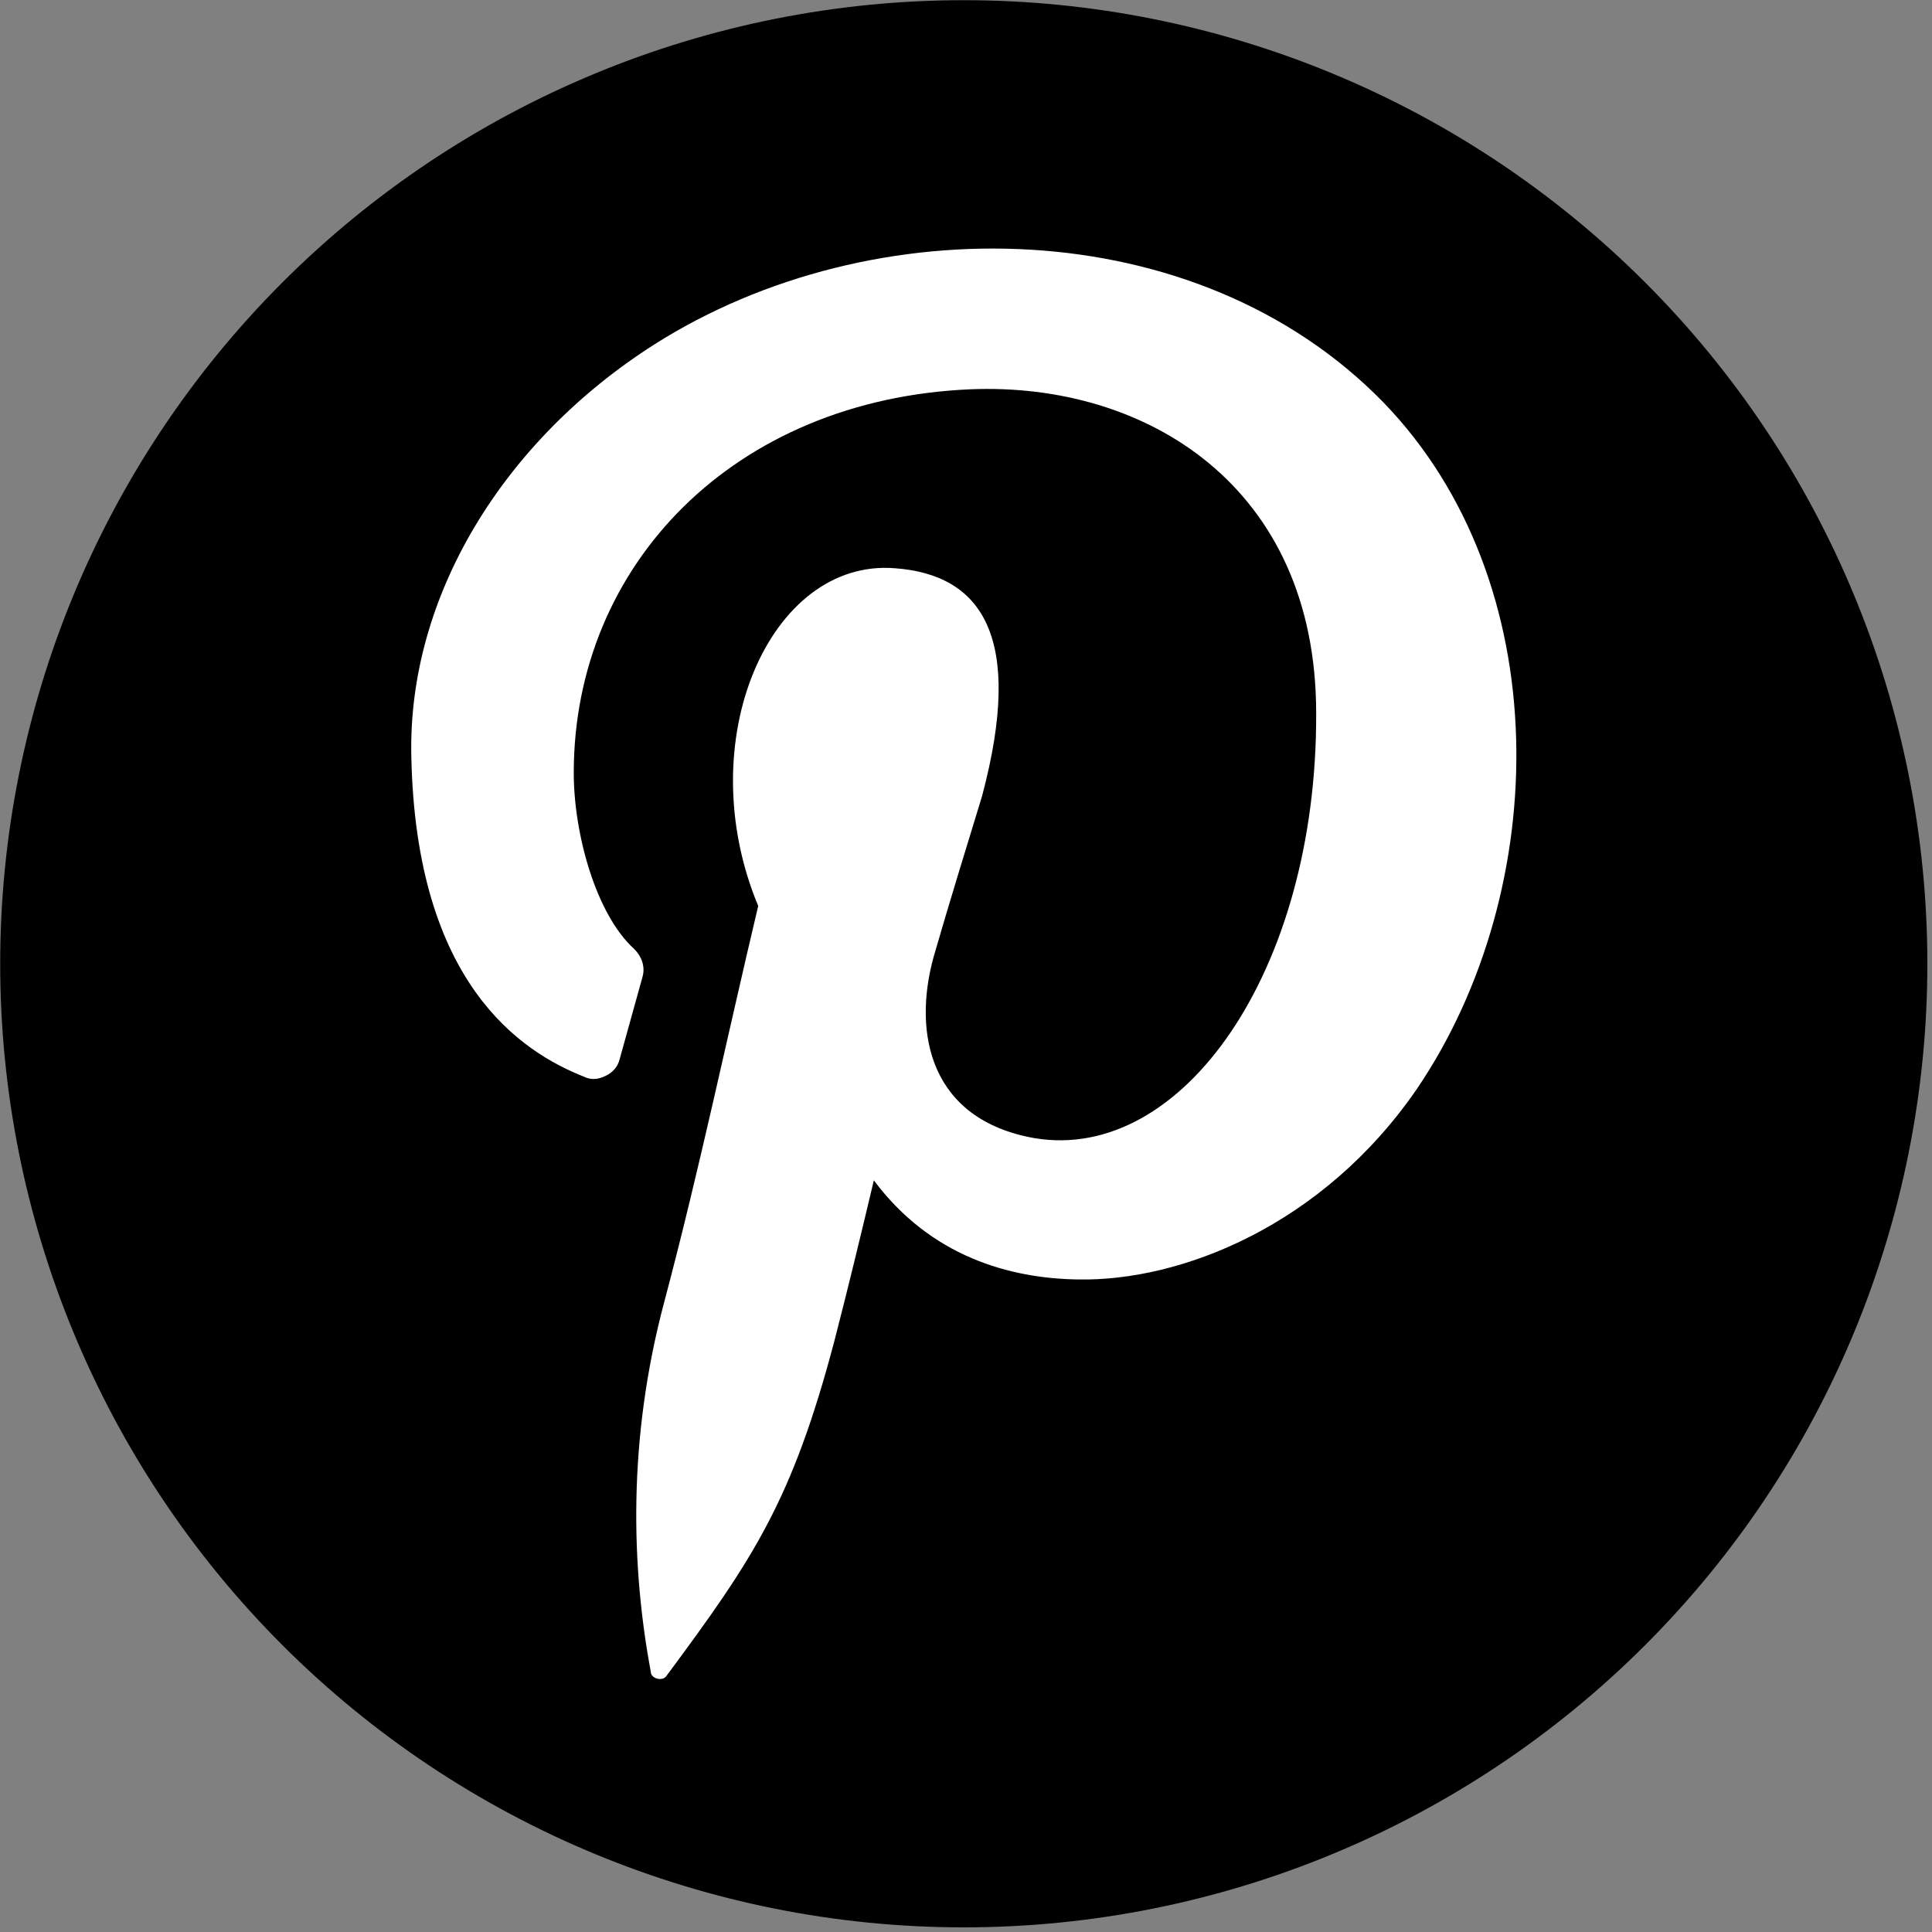
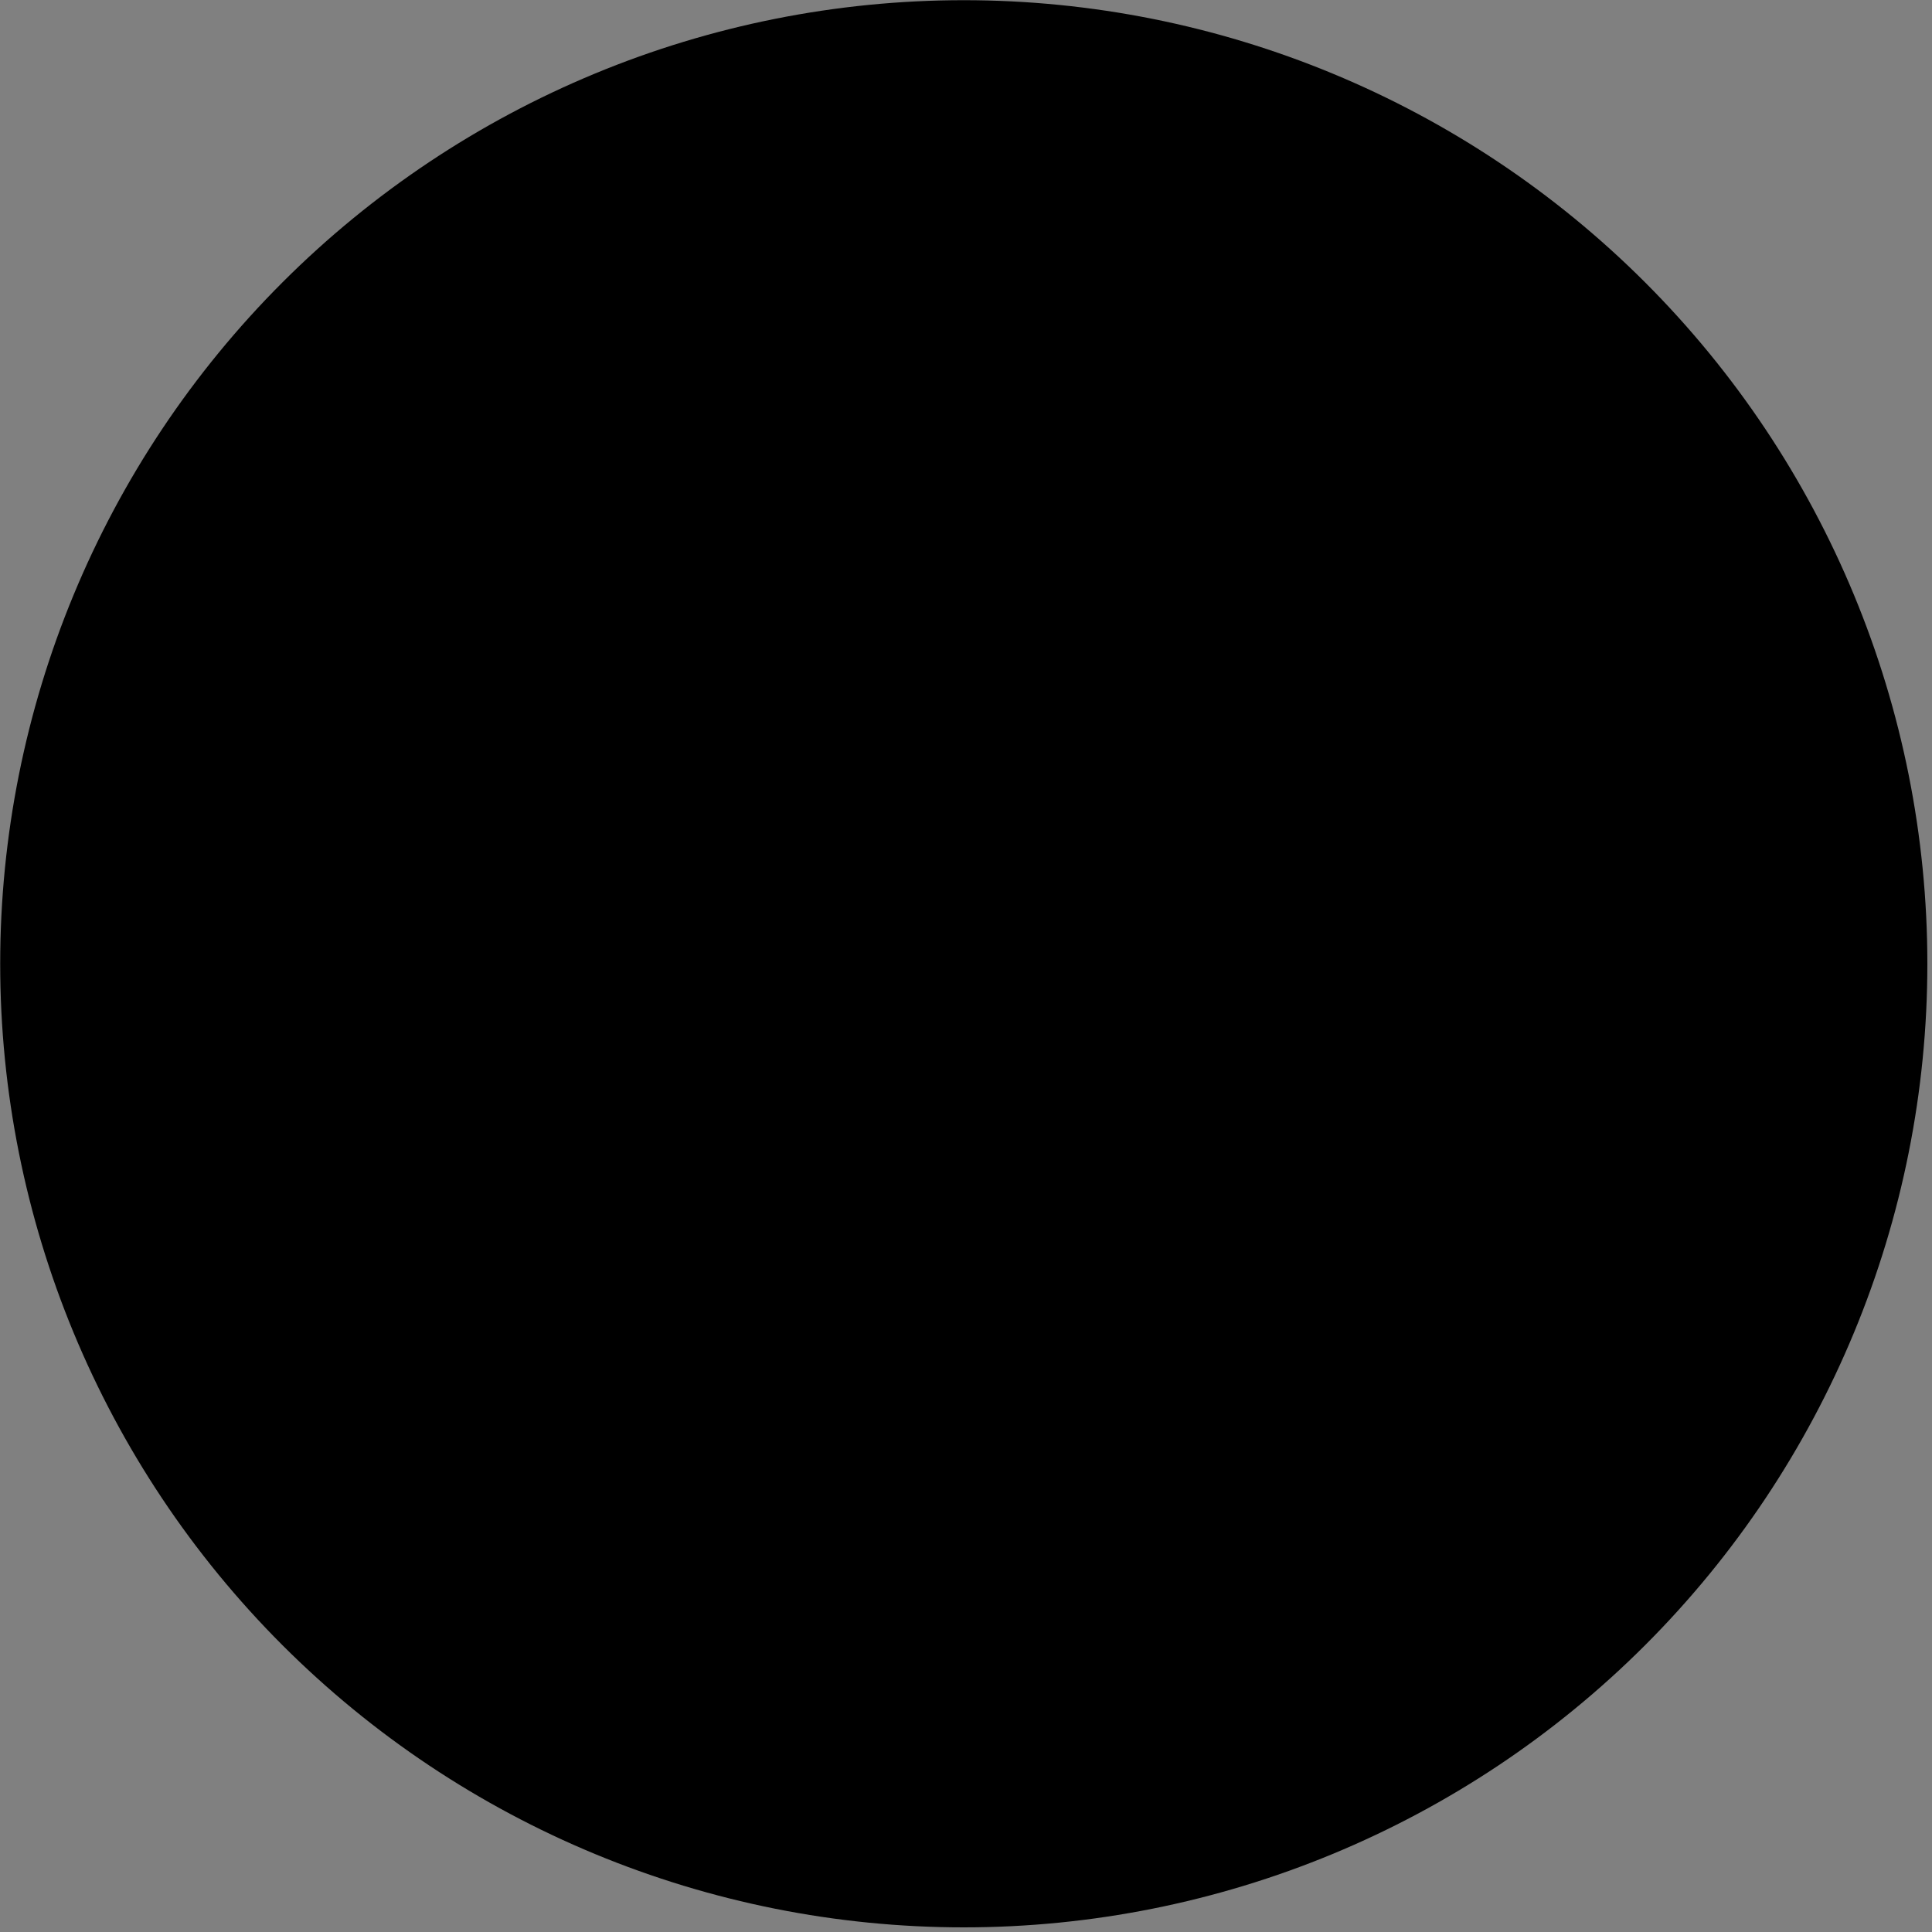
<svg xmlns="http://www.w3.org/2000/svg" width="100%" height="100%" viewBox="0 0 80 80" version="1.1" xml:space="preserve" style="fill-rule:evenodd;clip-rule:evenodd;stroke-linejoin:round;stroke-miterlimit:2;">
  <rect x="0" y="0" width="80" height="80" fill="#808080" stroke="none" />
  <g transform="matrix(0.038,0,0,0.038,-1.436,-1.436)">
    <path d="M38,1088.03C38,1366.5 148.622,1633.56 345.53,1830.47C542.438,2027.38 809.503,2138 1087.97,2138C1087.99,2138 1088.01,2138 1088.03,2138C1366.5,2138 1633.56,2027.38 1830.47,1830.47C2027.38,1633.56 2138,1366.5 2138,1088.03C2138,1088.01 2138,1087.99 2138,1087.97C2138,809.503 2027.38,542.438 1830.47,345.53C1633.56,148.622 1366.5,38 1088.03,38C1088.01,38 1087.99,38 1087.97,38C809.503,38 542.438,148.622 345.53,345.53C148.622,542.438 38,809.503 38,1087.97L38,1088.03Z" />
  </g>
  <g transform="matrix(0.038,0,0,0.038,-1.436,-1.436)">
-     <path d="M747,1860C726,1747 721,1608 762,1455C800,1312 830,1168 864,1025C789,845 877,646 1013,657C1108,664 1154,732 1108,905C1090,964 1072,1022 1055,1081C1032,1165 1052,1258 1165,1278C1326,1305 1473,1096 1472,815C1472,568 1287,454 1095,462C838,473 663,653 663,880C663,946 687,1034 729,1072C737,1080 741,1091 738,1102L713,1192C711,1200 706,1206 698,1210C690,1214 682,1215 674,1211C606,1184 491,1110 486,862C482,688 586,518 751,413C989,262 1342,268 1545,476C1735,672 1729,1007 1582,1224C1479,1374 1324,1434 1213,1432C1138,1431 1052,1407 990,1324C976,1383 962,1441 947,1499C901,1673 859,1736 764,1864C762,1867 758,1868 754,1867C750,1866 747,1863 747,1860Z" style="fill:white;" />
-   </g>
+     </g>
</svg>